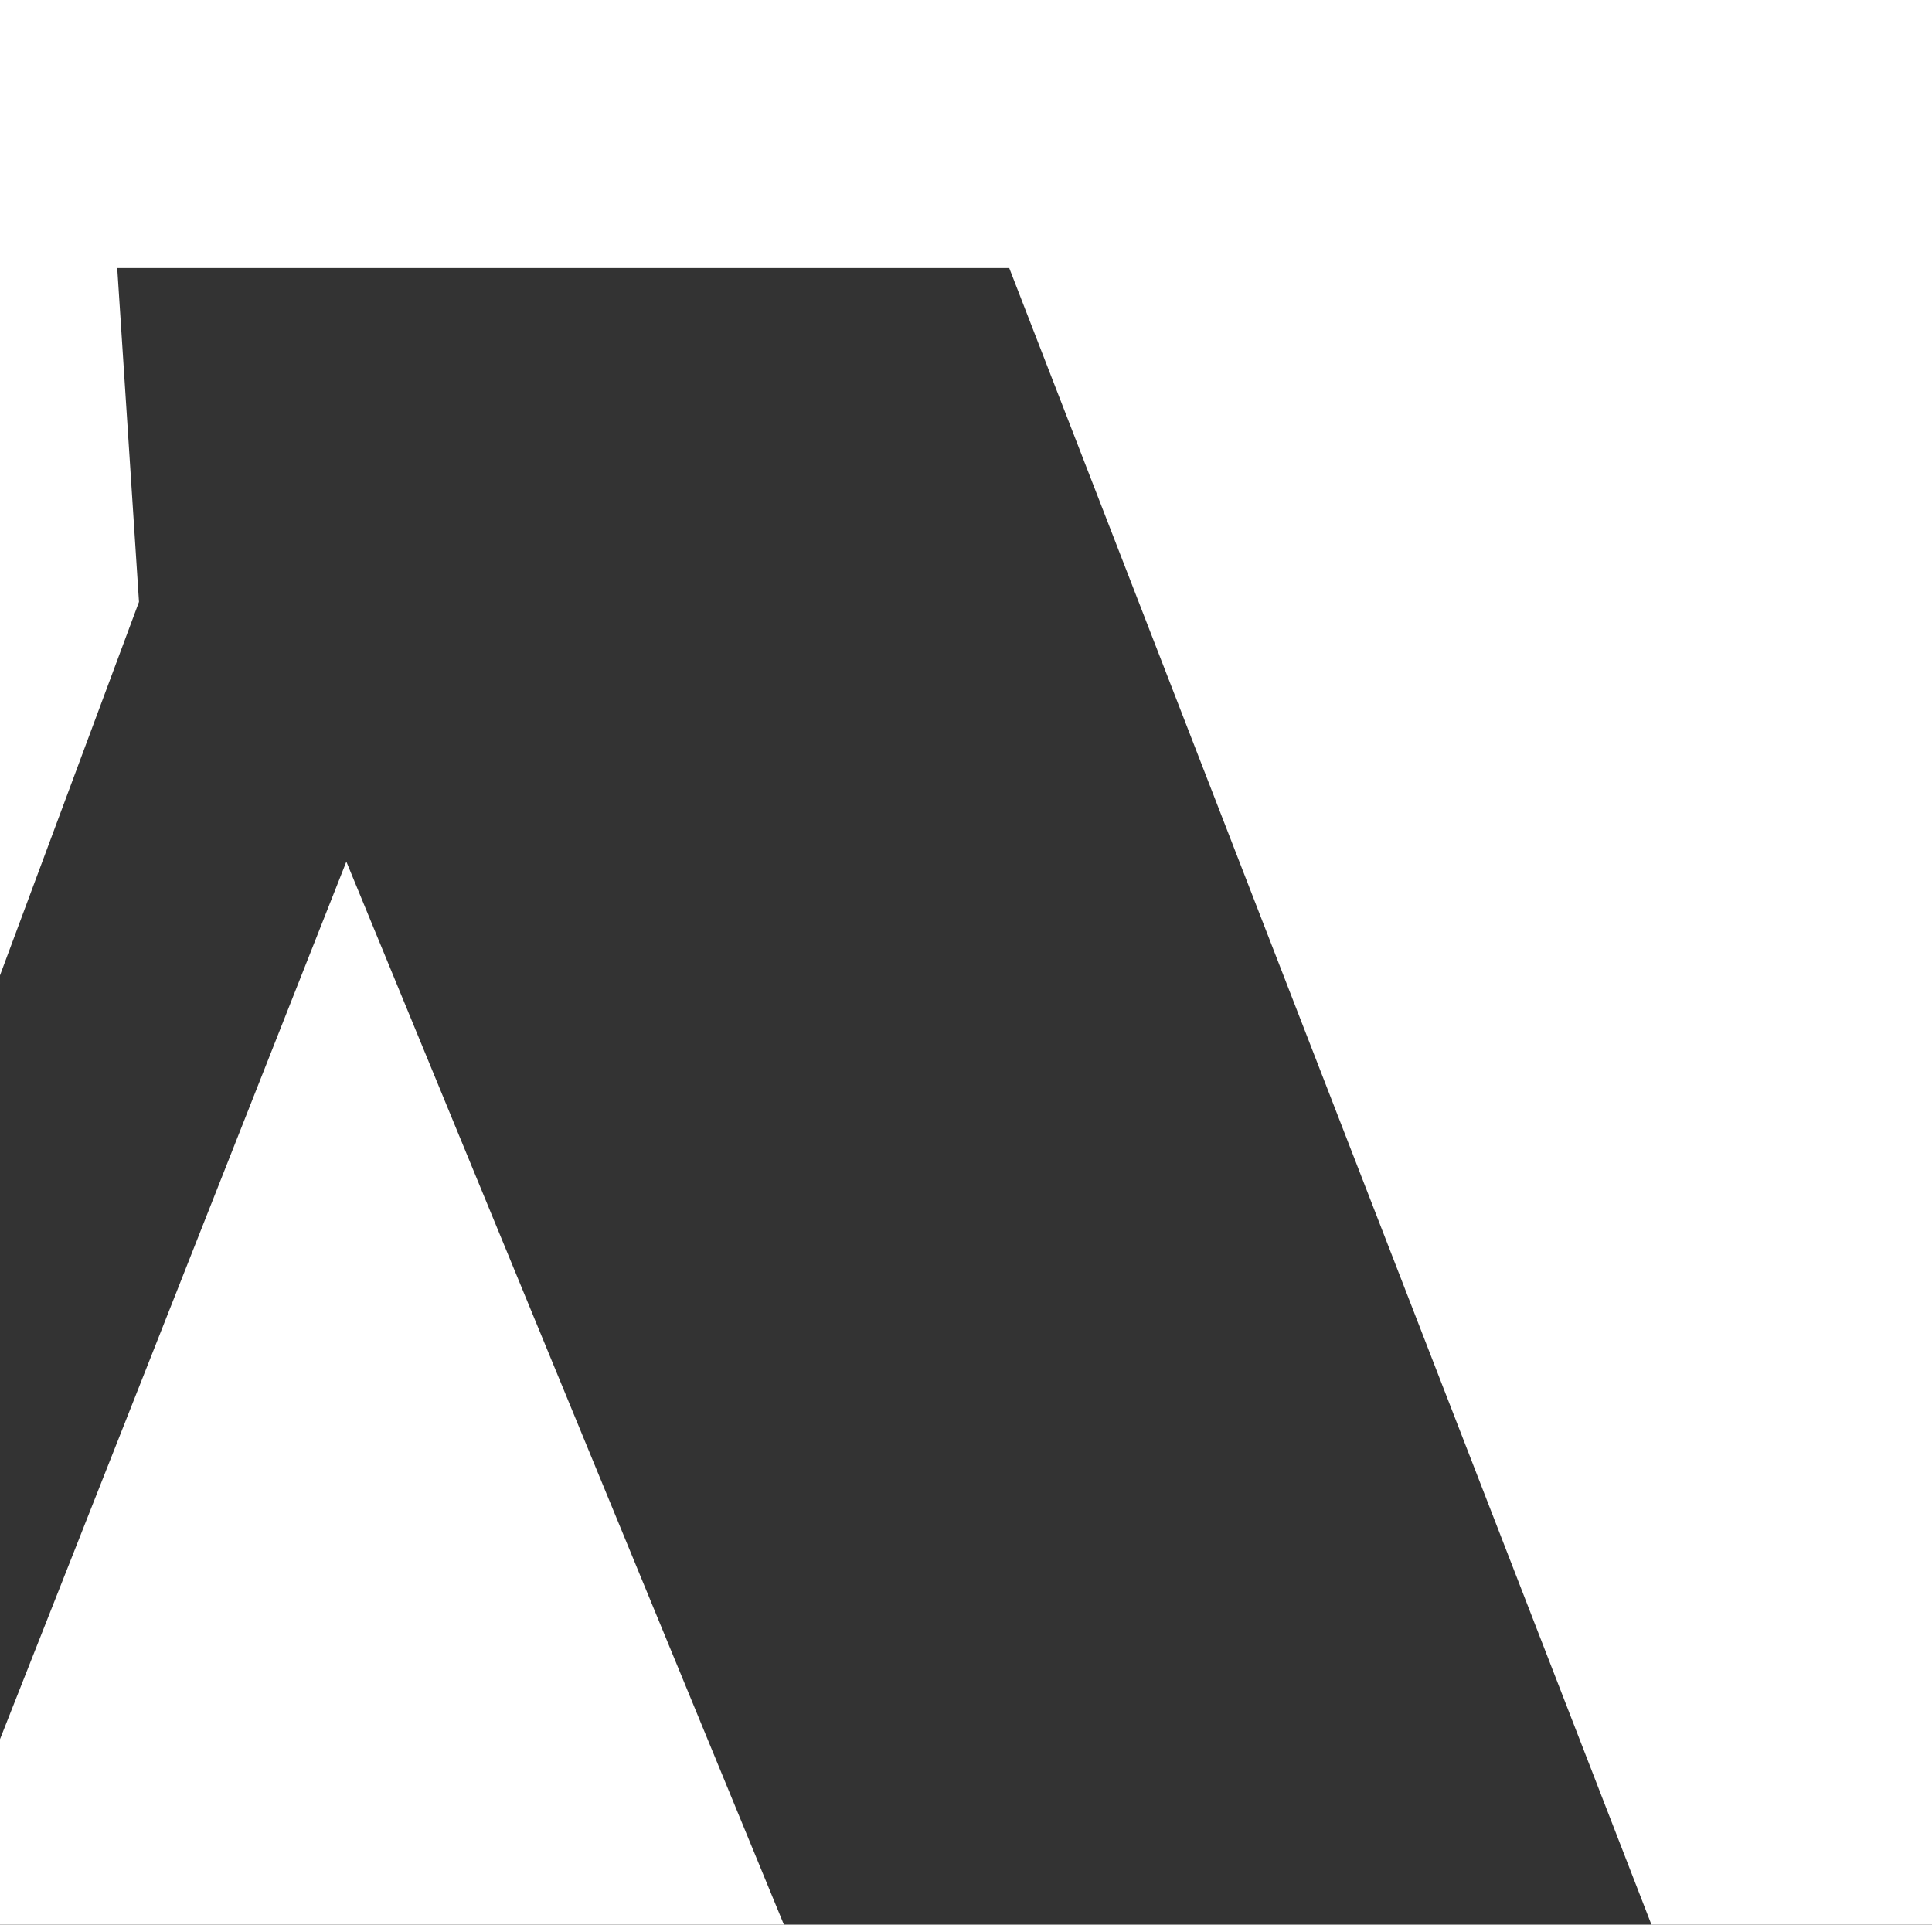
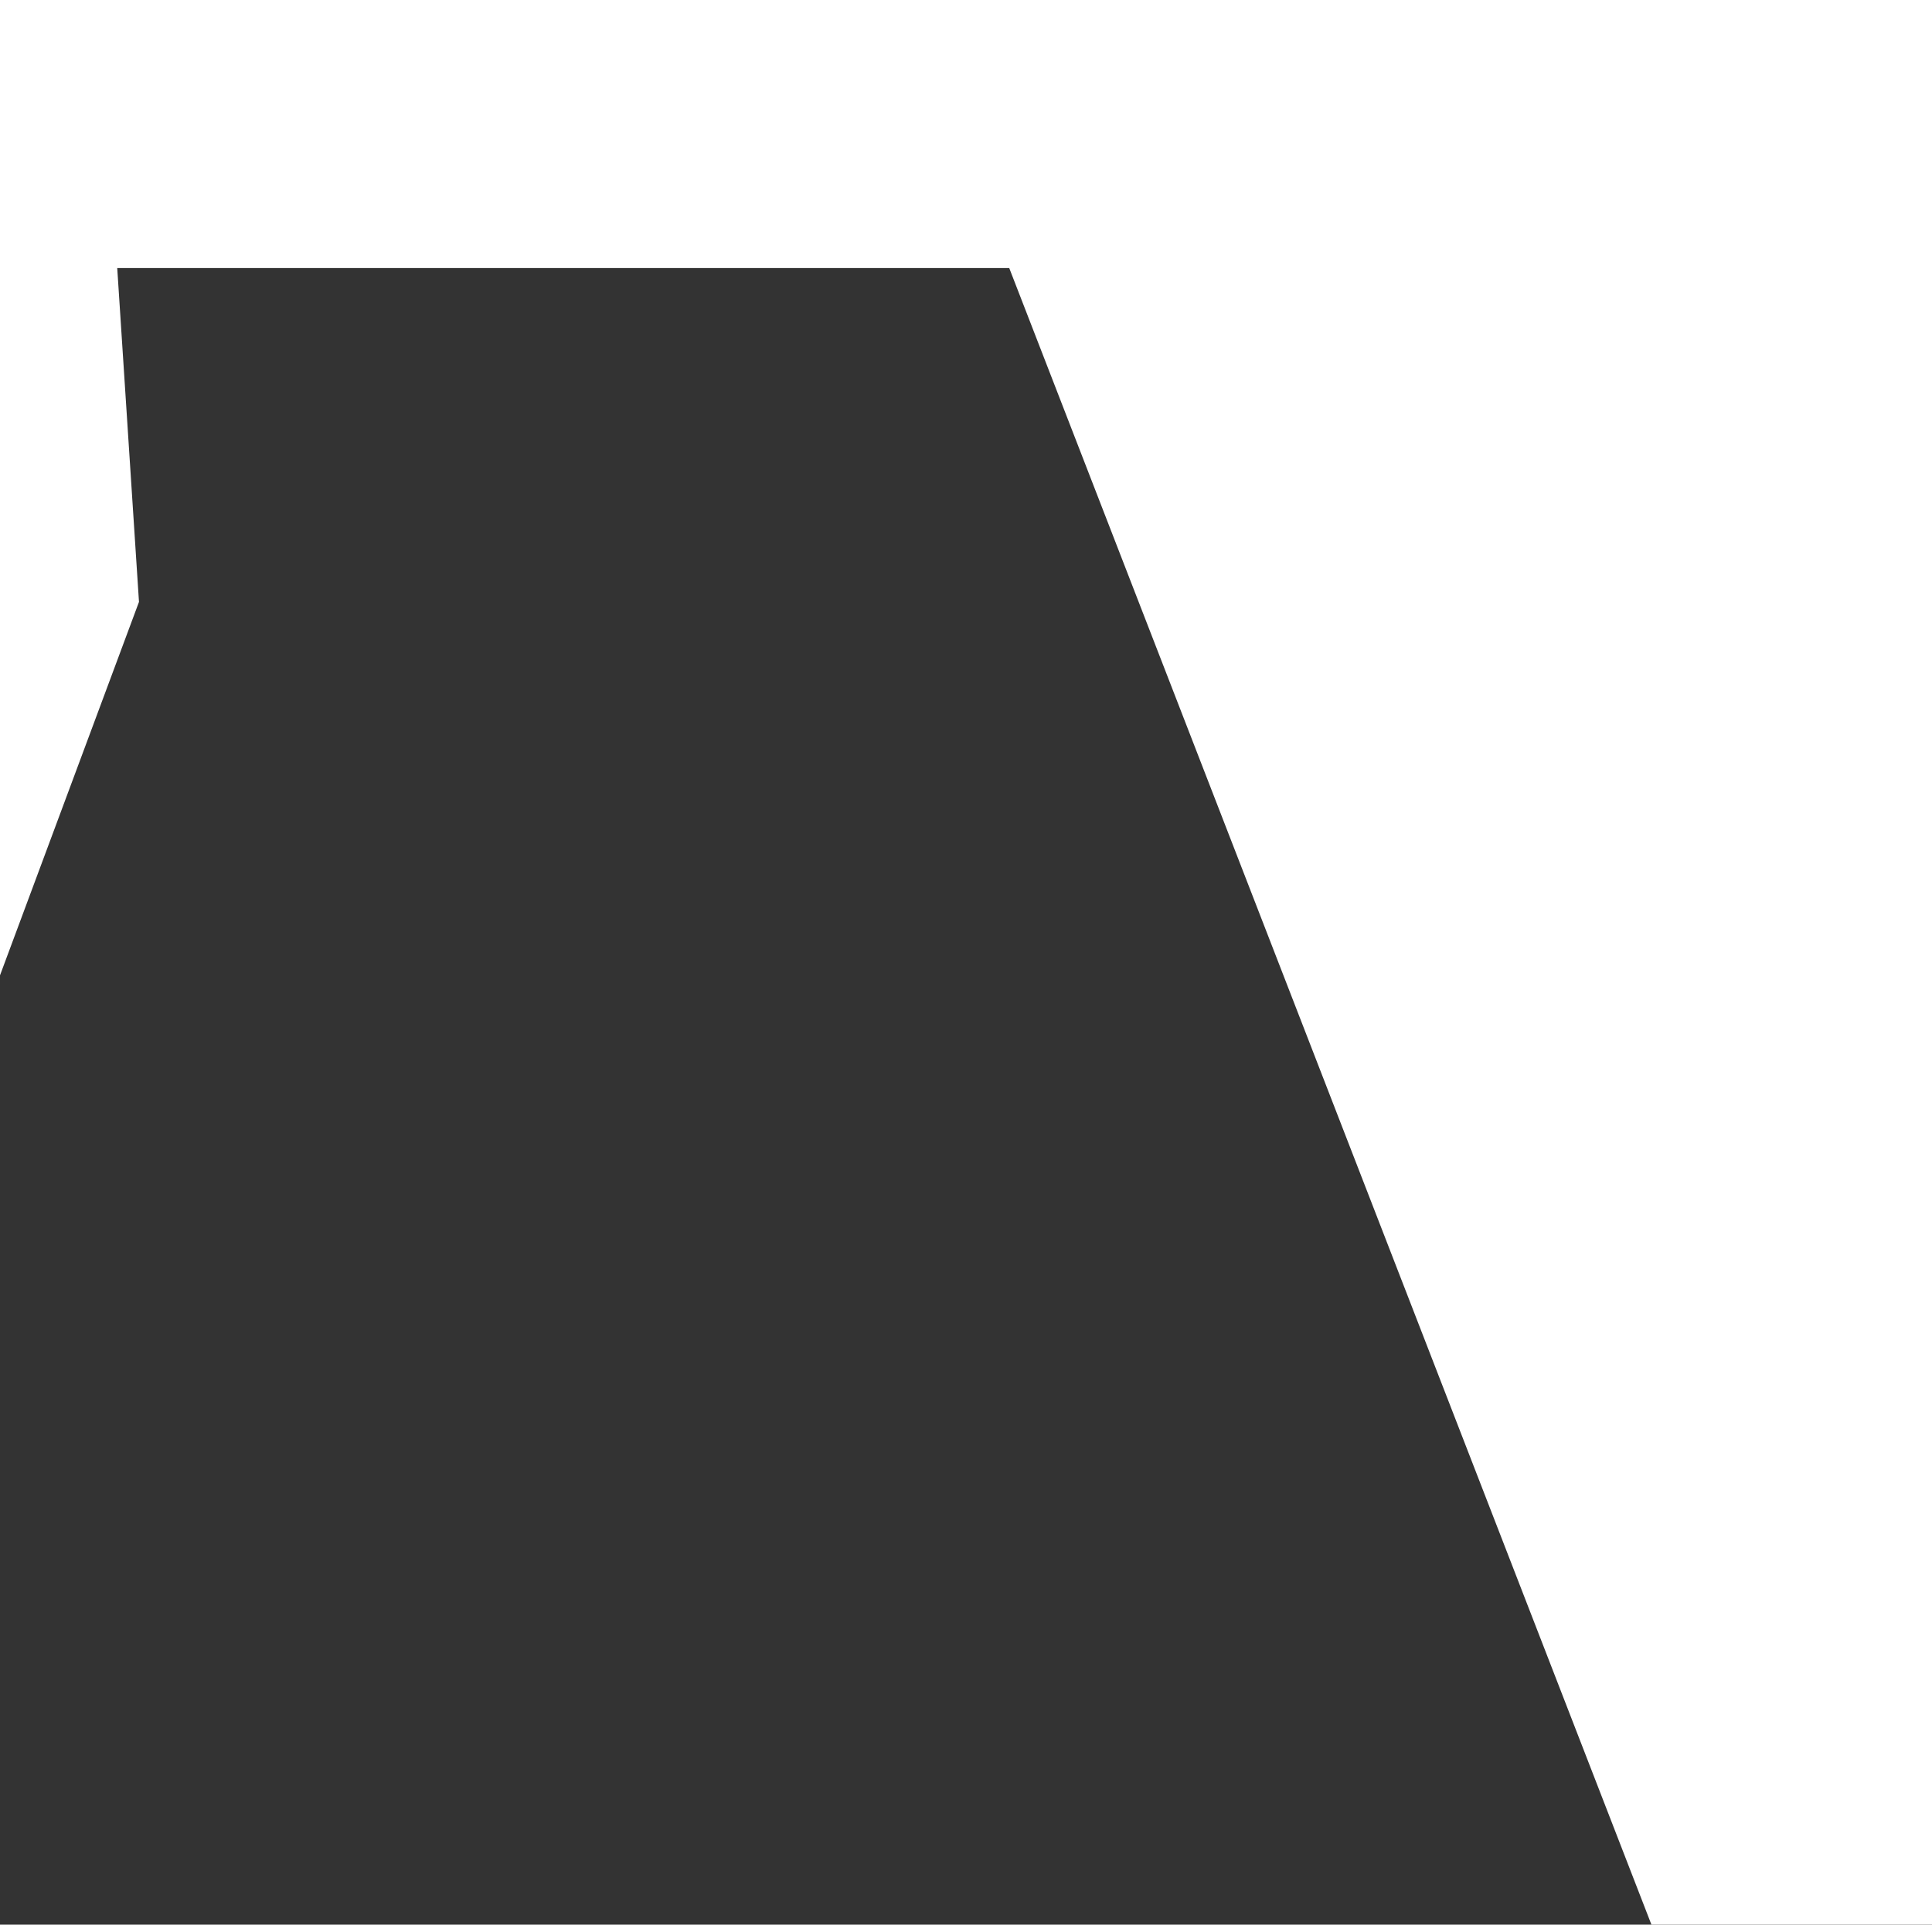
<svg xmlns="http://www.w3.org/2000/svg" width="264" height="263" viewBox="0 0 264 263" fill="none">
  <rect x="0" y="0" width="264" height="263" fill="#333333" stroke="none" />
  <g clip-path="url(#clip0_483_1039)">
    <path d="M-2 -6.459V138.653L18.992 82.248L16.019 36.629H137.908L235.347 287.985H268.534V-6.459H-2Z" fill="white" />
-     <path d="M-2 242.727V287.985H117.401L47.326 117.742L-2 242.727Z" fill="white" />
  </g>
  <defs>
    <clipPath id="clip0_483_1039">
      <rect width="266" height="263" fill="white" transform="translate(-2)" />
    </clipPath>
  </defs>
</svg>